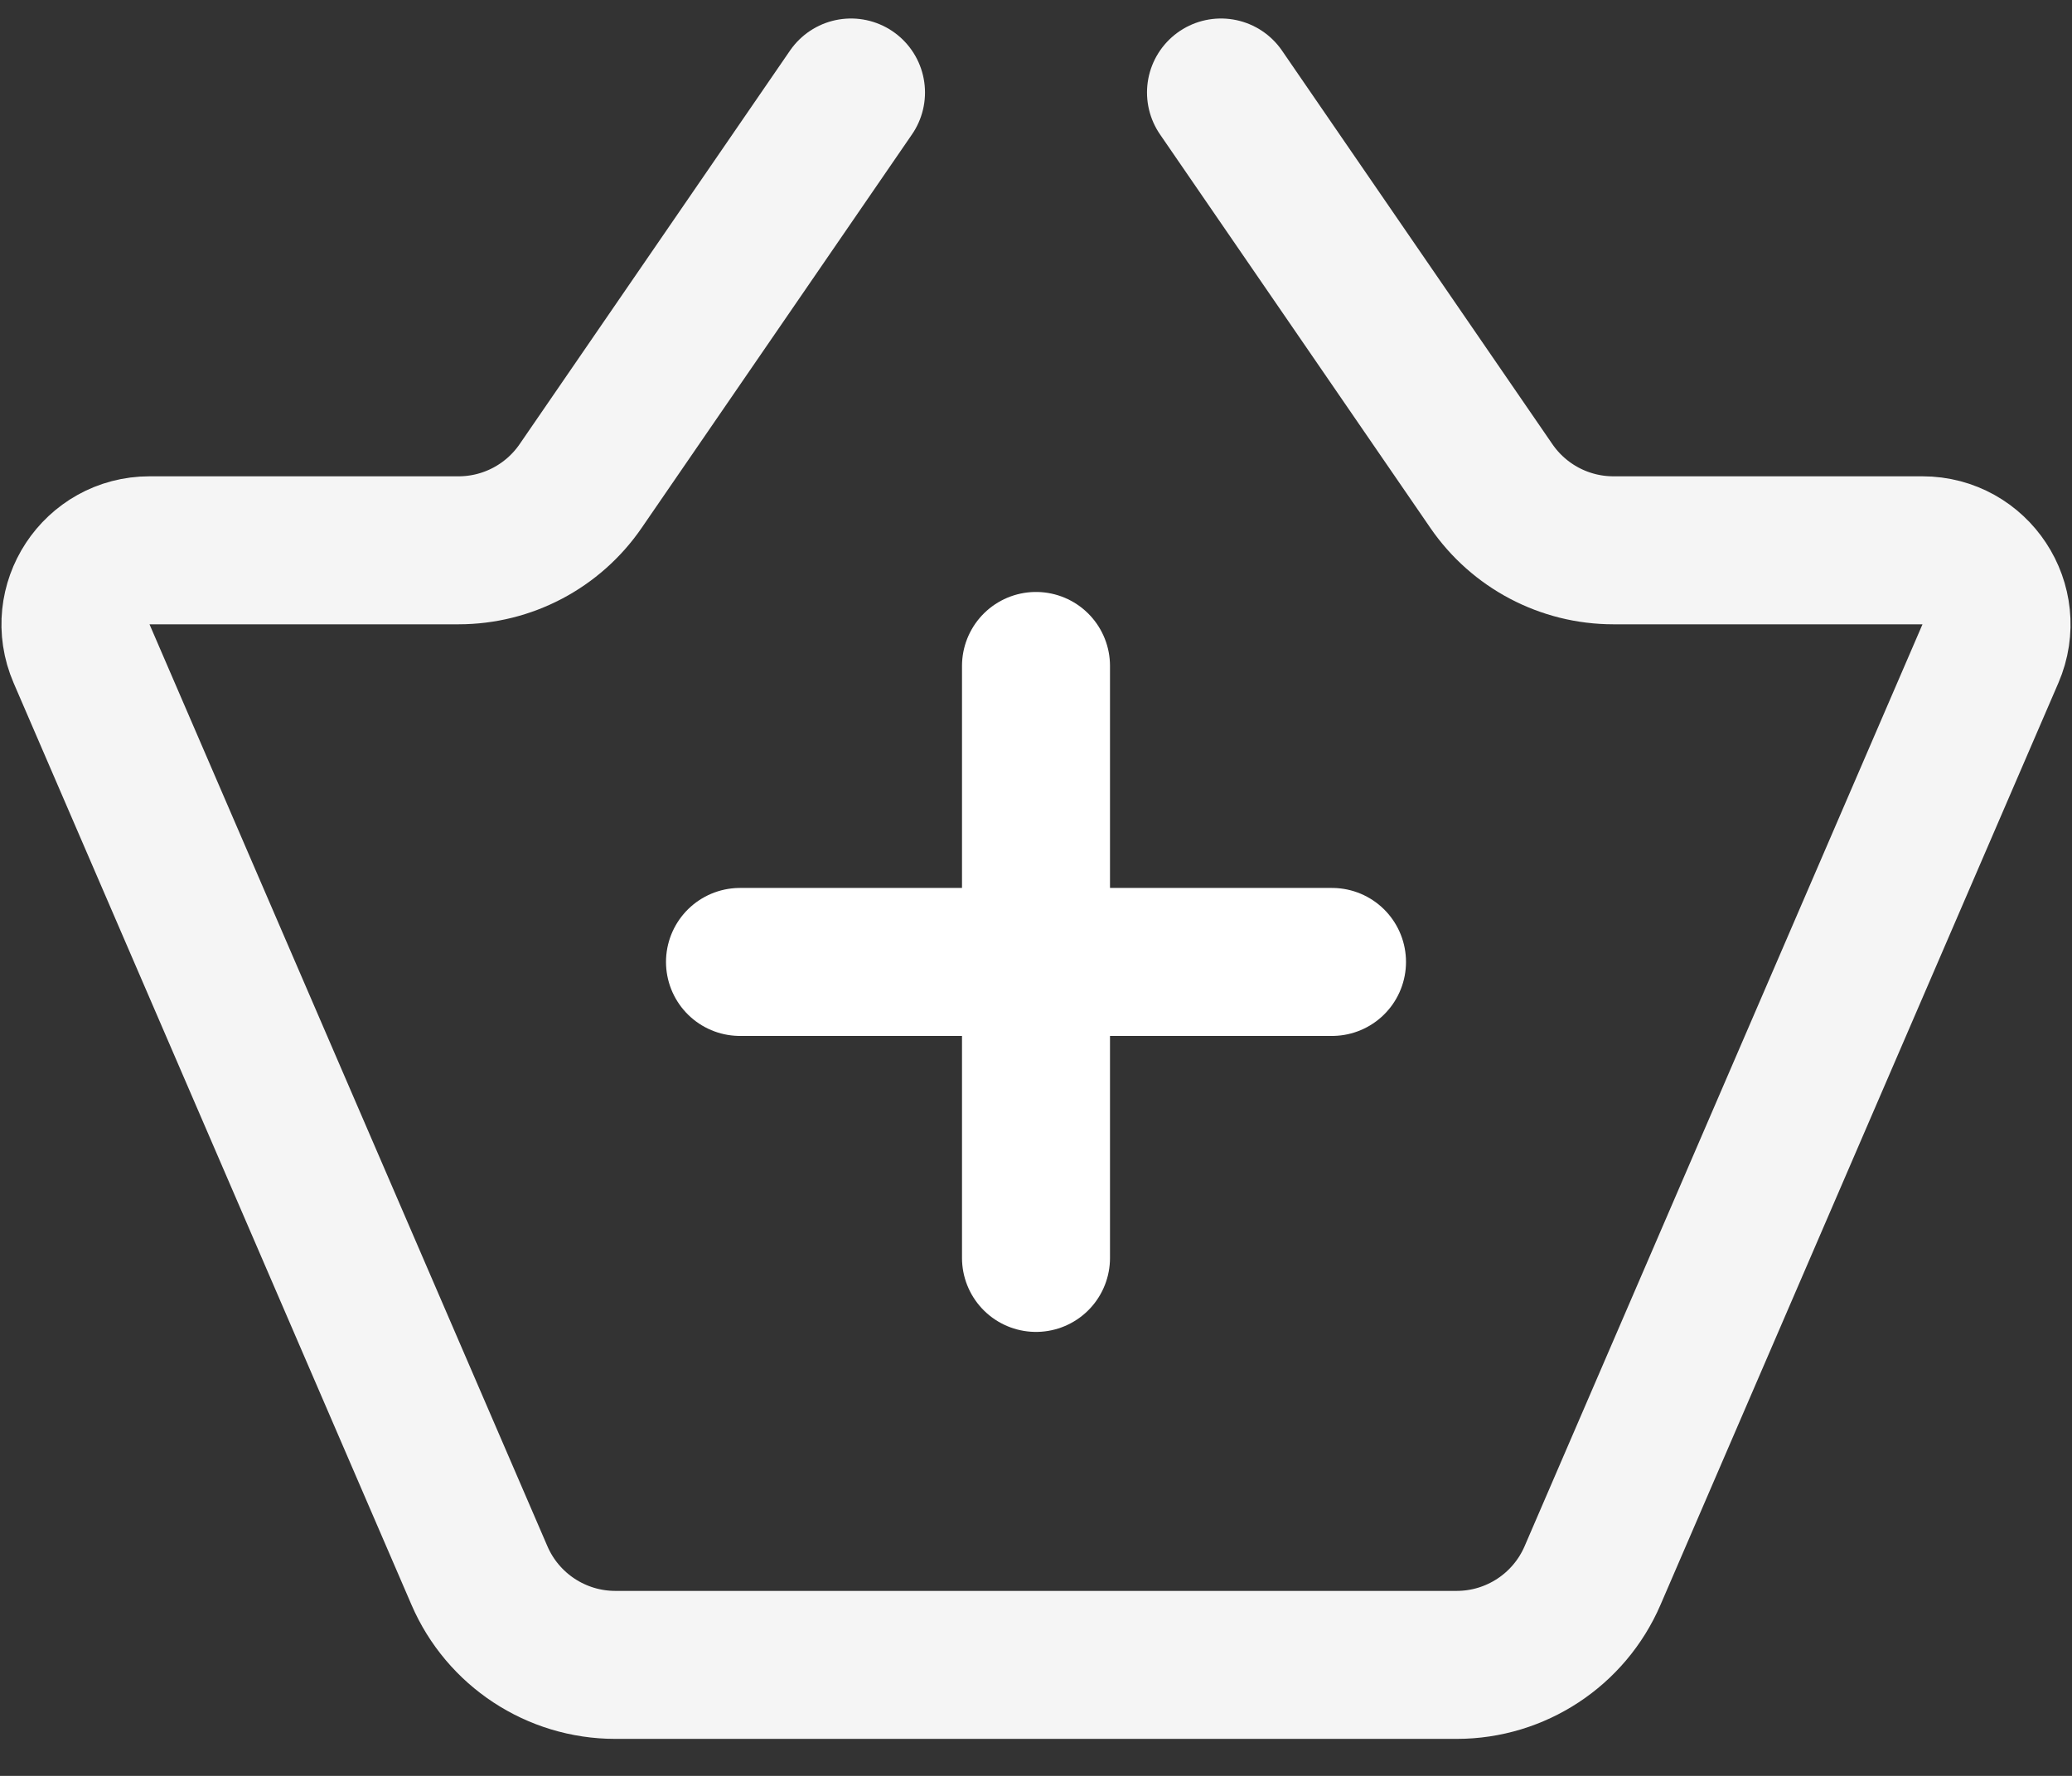
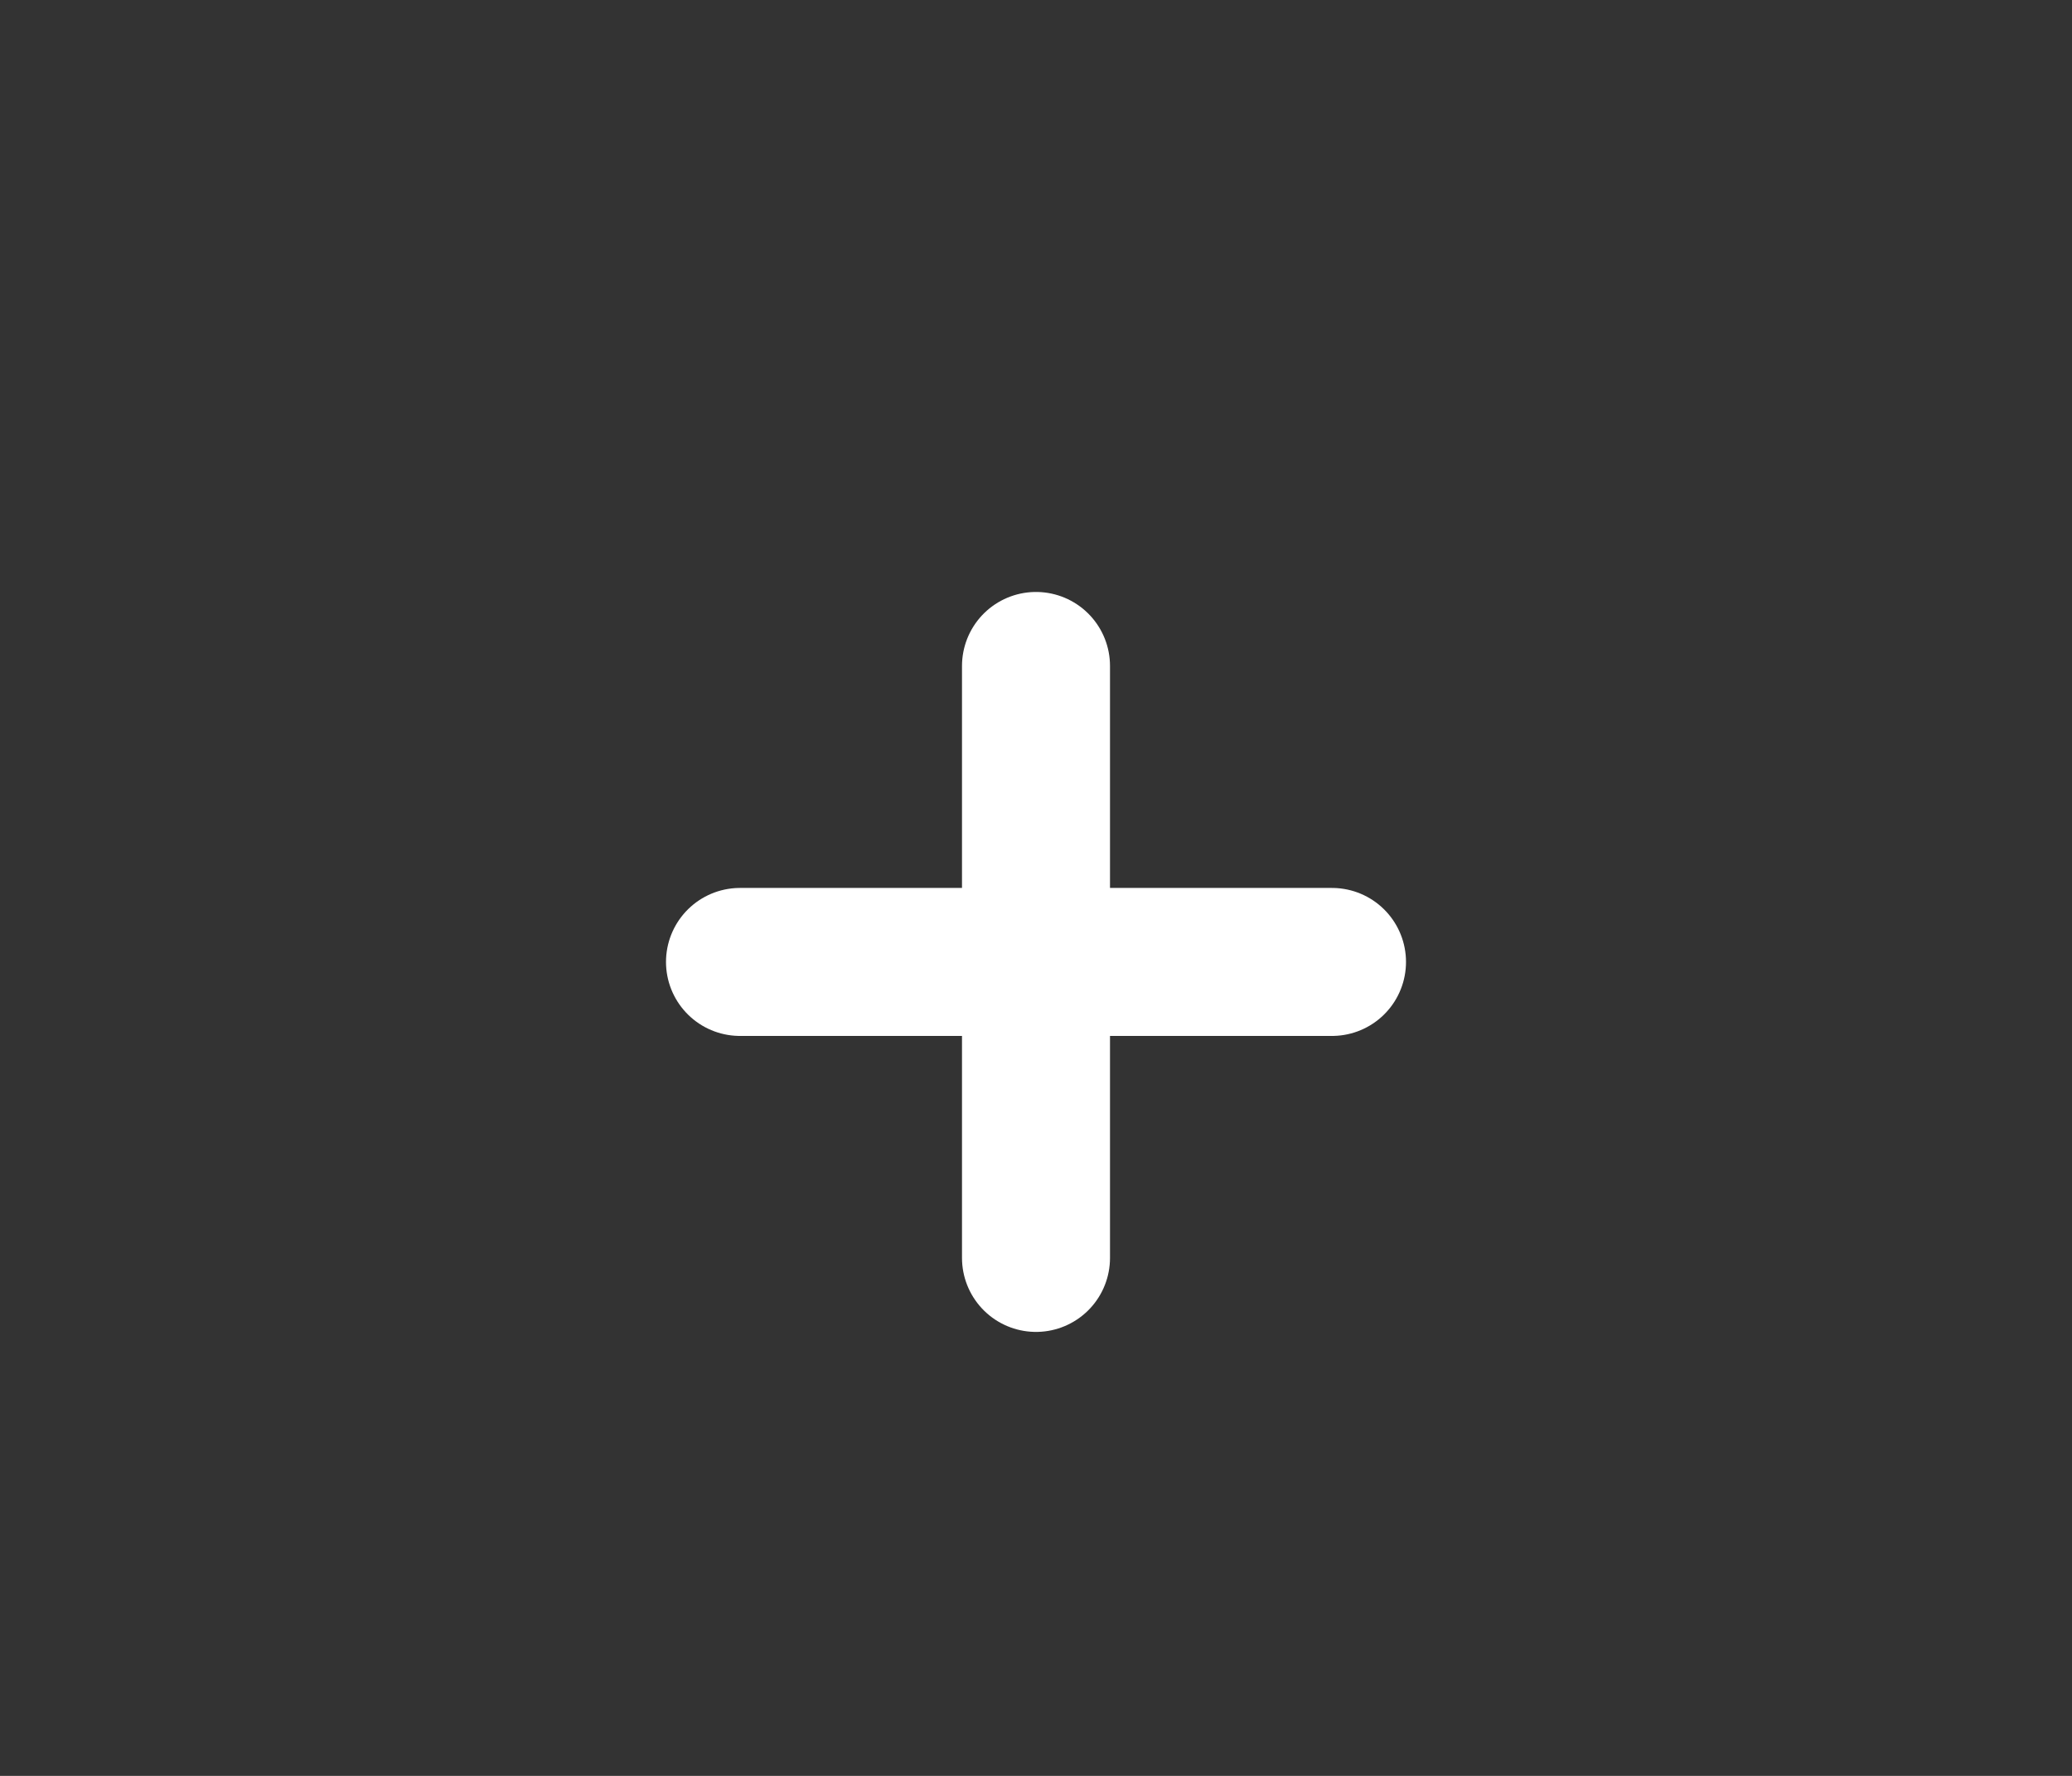
<svg xmlns="http://www.w3.org/2000/svg" width="28" height="24" viewBox="0 0 28 24" fill="none">
  <rect x="0" y="0" width="28" height="24" fill="#333333" stroke="none" />
-   <path d="M11.5 1.25L7.846 6.569C7.473 7.112 6.856 7.437 6.197 7.437H2.021C1.302 7.437 0.818 8.173 1.102 8.833L6.479 21.292C6.795 22.025 7.517 22.5 8.315 22.5H19.685C20.483 22.5 21.205 22.025 21.521 21.292L26.898 8.833C27.182 8.173 26.698 7.437 25.979 7.437H21.802C21.144 7.437 20.527 7.112 20.154 6.569L16.5 1.25" stroke="#F5F5F5" stroke-width="2" stroke-linecap="round" />
  <path d="M14 9V17" stroke="white" stroke-width="2" stroke-linecap="round" />
  <path d="M10 13H18" stroke="white" stroke-width="2" stroke-linecap="round" />
</svg>